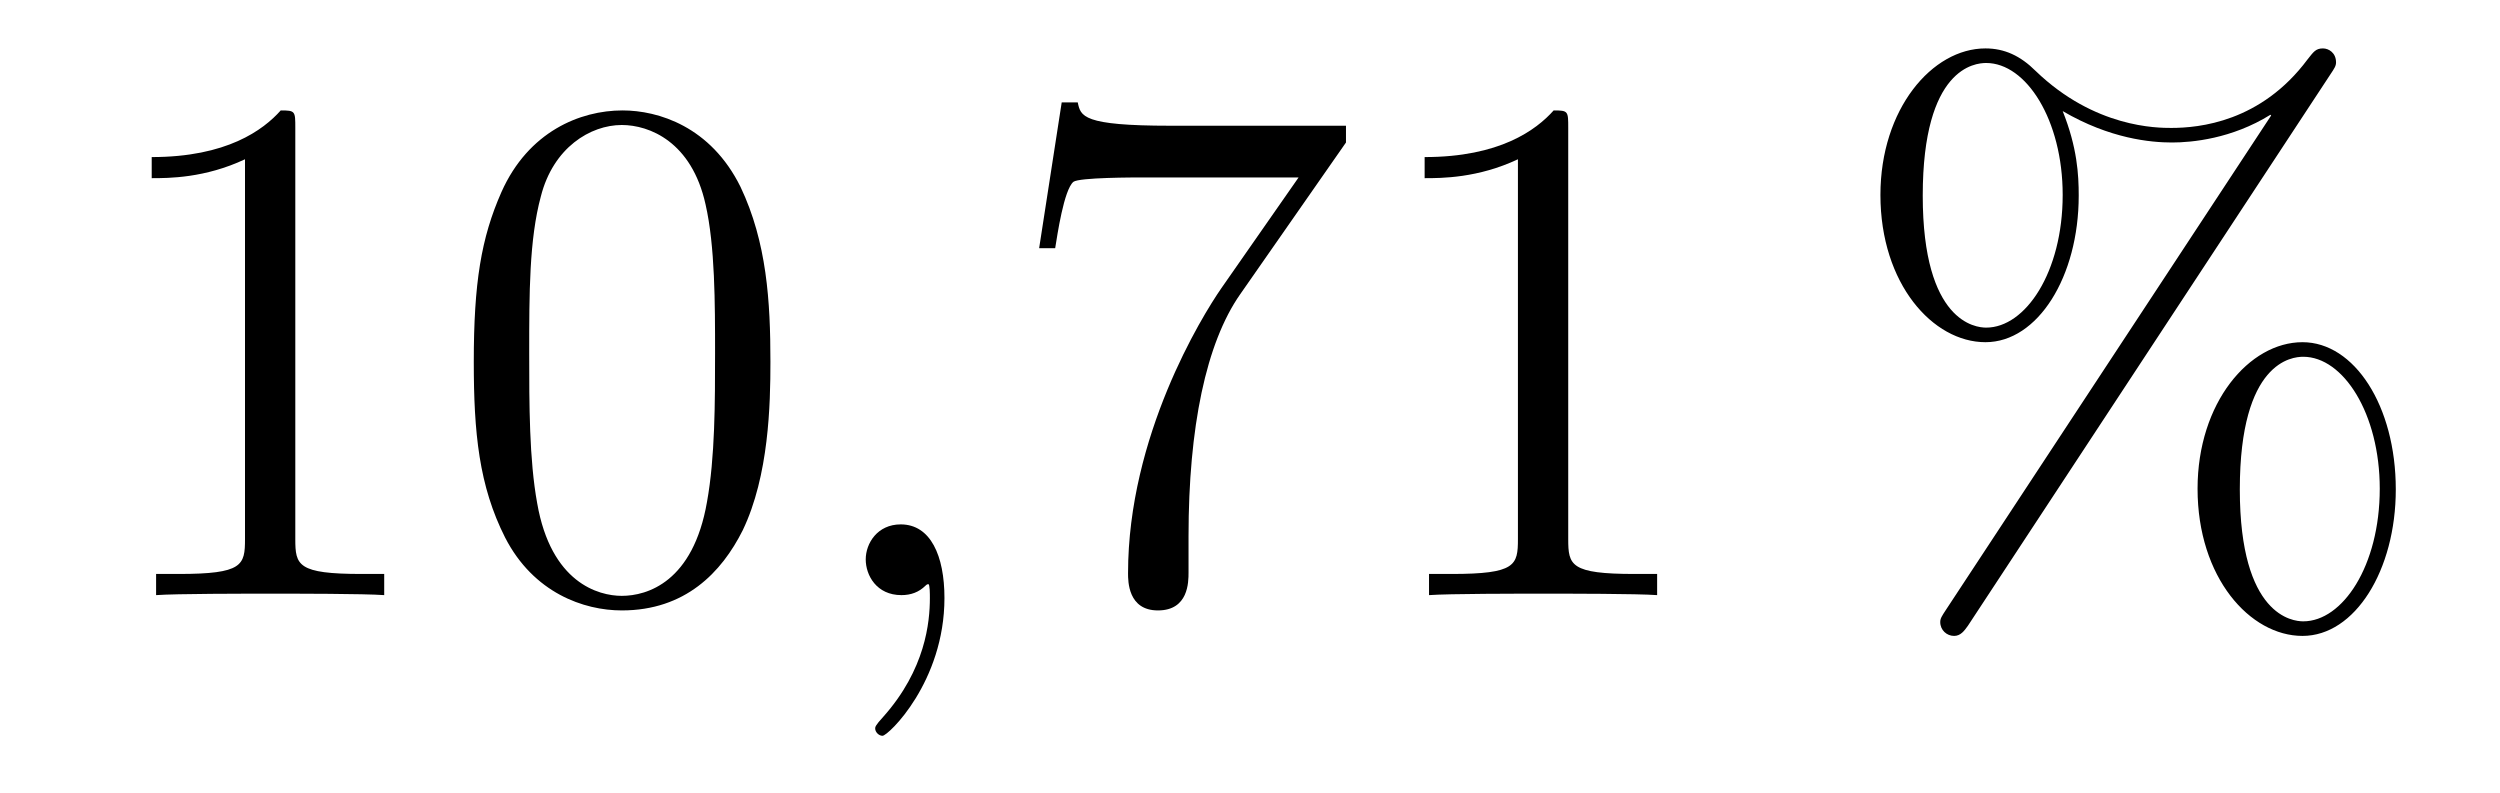
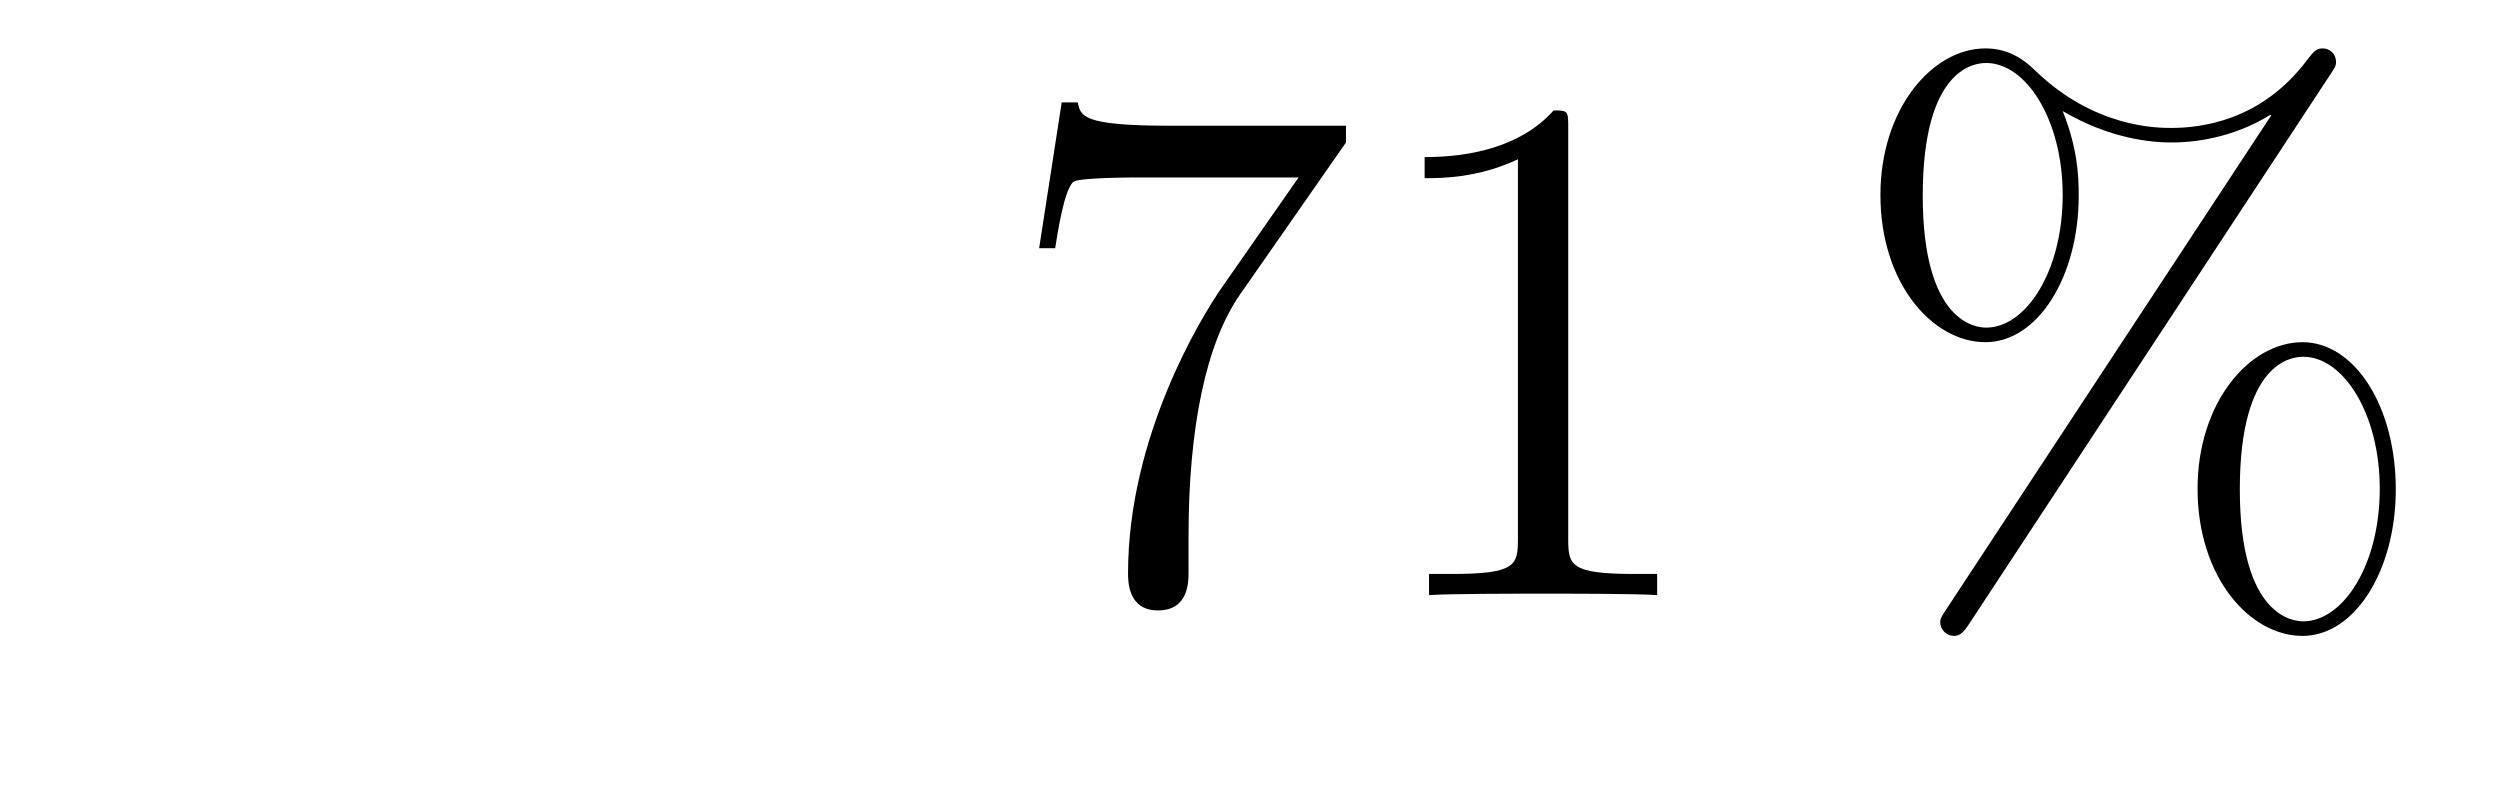
<svg xmlns="http://www.w3.org/2000/svg" height="13pt" version="1.1" viewBox="0 -13 41 13" width="41pt">
  <g id="page1">
    <g transform="matrix(1 0 0 1 -127 651)">
-       <path d="M131.843 -661.902C131.843 -662.178 131.843 -662.189 131.604 -662.189C131.317 -661.867 130.719 -661.424 129.488 -661.424V-661.078C129.763 -661.078 130.36 -661.078 131.018 -661.388V-655.16C131.018 -654.73 130.982 -654.587 129.93 -654.587H129.56V-654.24C129.882 -654.264 131.042 -654.264 131.436 -654.264C131.831 -654.264 132.978 -654.264 133.301 -654.24V-654.587H132.931C131.879 -654.587 131.843 -654.73 131.843 -655.16V-661.902ZM139.635 -658.065C139.635 -659.058 139.576 -660.026 139.145 -660.934C138.655 -661.927 137.794 -662.189 137.209 -662.189C136.515 -662.189 135.666 -661.843 135.224 -660.851C134.89 -660.097 134.77 -659.356 134.77 -658.065C134.77 -656.906 134.854 -656.033 135.284 -655.184C135.75 -654.276 136.575 -653.989 137.197 -653.989C138.237 -653.989 138.834 -654.611 139.181 -655.304C139.611 -656.2 139.635 -657.372 139.635 -658.065ZM137.197 -654.228C136.814 -654.228 136.037 -654.443 135.81 -655.746C135.679 -656.463 135.679 -657.372 135.679 -658.209C135.679 -659.189 135.679 -660.073 135.87 -660.779C136.073 -661.58 136.683 -661.95 137.197 -661.95C137.651 -661.95 138.344 -661.675 138.571 -660.648C138.727 -659.966 138.727 -659.022 138.727 -658.209C138.727 -657.408 138.727 -656.499 138.595 -655.77C138.368 -654.455 137.615 -654.228 137.197 -654.228Z" fill-rule="evenodd" />
-       <path d="M142.489 -654.192C142.489 -654.886 142.262 -655.4 141.772 -655.4C141.389 -655.4 141.198 -655.089 141.198 -654.826C141.198 -654.563 141.377 -654.24 141.783 -654.24C141.939 -654.24 142.07 -654.288 142.178 -654.395C142.202 -654.419 142.214 -654.419 142.226 -654.419C142.25 -654.419 142.25 -654.252 142.25 -654.192C142.25 -653.798 142.178 -653.021 141.485 -652.244C141.353 -652.1 141.353 -652.076 141.353 -652.053C141.353 -651.993 141.413 -651.933 141.473 -651.933C141.568 -651.933 142.489 -652.818 142.489 -654.192Z" fill-rule="evenodd" />
      <path d="M149.074 -661.663V-661.938H146.193C144.747 -661.938 144.723 -662.094 144.675 -662.321H144.412L144.042 -659.93H144.305C144.34 -660.145 144.448 -660.887 144.604 -661.018C144.699 -661.09 145.596 -661.09 145.763 -661.09H148.297L147.03 -659.273C146.707 -658.807 145.5 -656.846 145.5 -654.599C145.5 -654.467 145.5 -653.989 145.99 -653.989C146.492 -653.989 146.492 -654.455 146.492 -654.611V-655.208C146.492 -656.989 146.779 -658.376 147.341 -659.177L149.074 -661.663ZM152.719 -661.902C152.719 -662.178 152.719 -662.189 152.48 -662.189C152.193 -661.867 151.595 -661.424 150.364 -661.424V-661.078C150.639 -661.078 151.236 -661.078 151.894 -661.388V-655.16C151.894 -654.73 151.858 -654.587 150.806 -654.587H150.436V-654.24C150.758 -654.264 151.918 -654.264 152.312 -654.264C152.707 -654.264 153.854 -654.264 154.177 -654.24V-654.587H153.807C152.755 -654.587 152.719 -654.73 152.719 -655.16V-661.902Z" fill-rule="evenodd" />
      <path d="M166.291 -655.973C166.291 -657.348 165.609 -658.388 164.761 -658.388C163.888 -658.388 163.04 -657.396 163.04 -655.985C163.04 -654.527 163.9 -653.571 164.761 -653.571C165.621 -653.571 166.291 -654.647 166.291 -655.973ZM164.773 -653.81C164.605 -653.81 163.733 -653.893 163.733 -655.973C163.733 -658.077 164.594 -658.149 164.773 -658.149C165.43 -658.149 166.028 -657.217 166.028 -655.985C166.028 -654.718 165.418 -653.81 164.773 -653.81ZM165.215 -662.775C165.287 -662.883 165.311 -662.919 165.311 -662.978C165.311 -663.134 165.191 -663.206 165.096 -663.206C164.976 -663.206 164.94 -663.146 164.844 -663.026C164.079 -661.998 163.063 -661.902 162.609 -661.902C162.382 -661.902 161.354 -661.902 160.386 -662.835C160.134 -663.086 159.872 -663.206 159.561 -663.206C158.688 -663.206 157.839 -662.213 157.839 -660.803C157.839 -659.344 158.7 -658.388 159.561 -658.388C160.421 -658.388 161.091 -659.464 161.091 -660.791C161.091 -661.137 161.067 -661.58 160.828 -662.178C161.605 -661.723 162.275 -661.663 162.621 -661.663C162.944 -661.663 163.601 -661.723 164.235 -662.118L164.247 -662.106L158.915 -654.001C158.844 -653.893 158.82 -653.857 158.82 -653.798C158.82 -653.666 158.927 -653.571 159.047 -653.571C159.154 -653.571 159.214 -653.654 159.274 -653.738L165.215 -662.775ZM159.573 -658.627C159.405 -658.627 158.533 -658.711 158.533 -660.791C158.533 -662.895 159.394 -662.967 159.573 -662.967C160.23 -662.967 160.828 -662.034 160.828 -660.803C160.828 -659.536 160.218 -658.627 159.573 -658.627Z" fill-rule="evenodd" />
    </g>
  </g>
</svg>